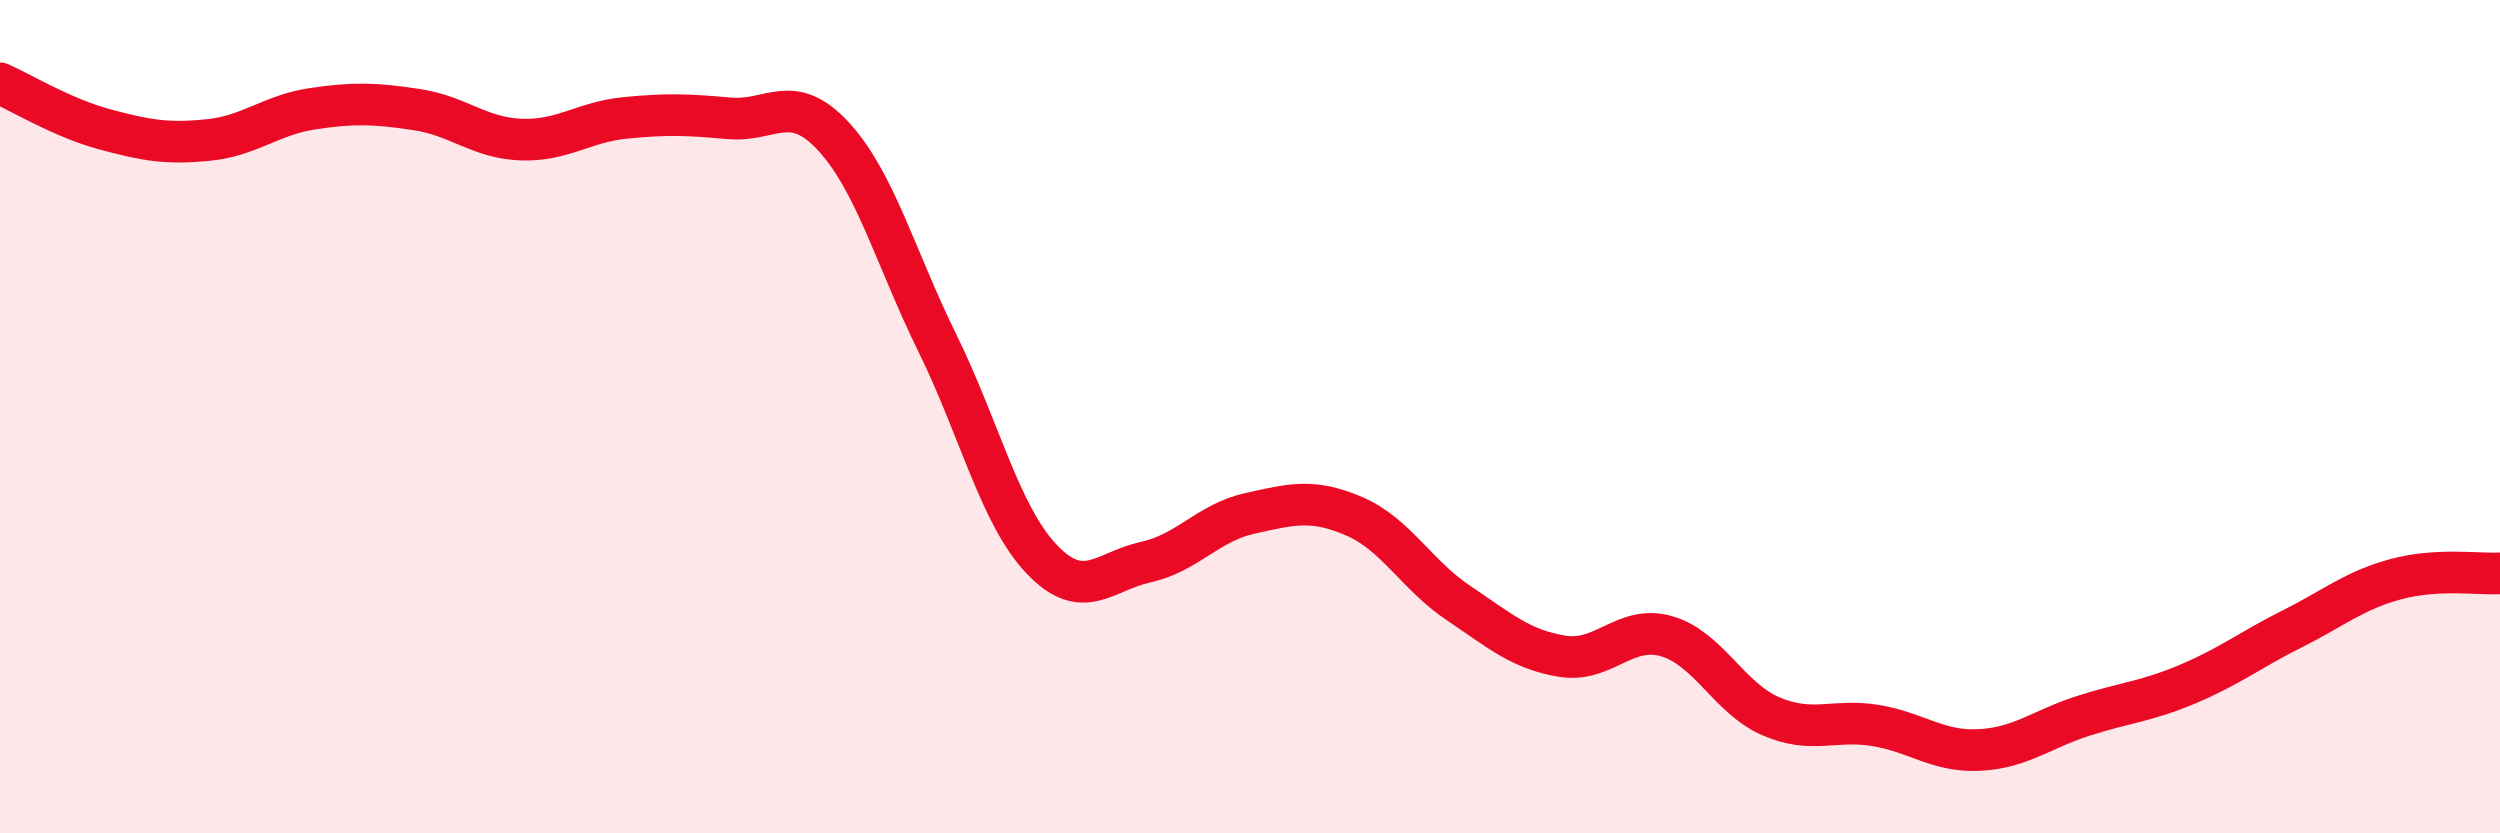
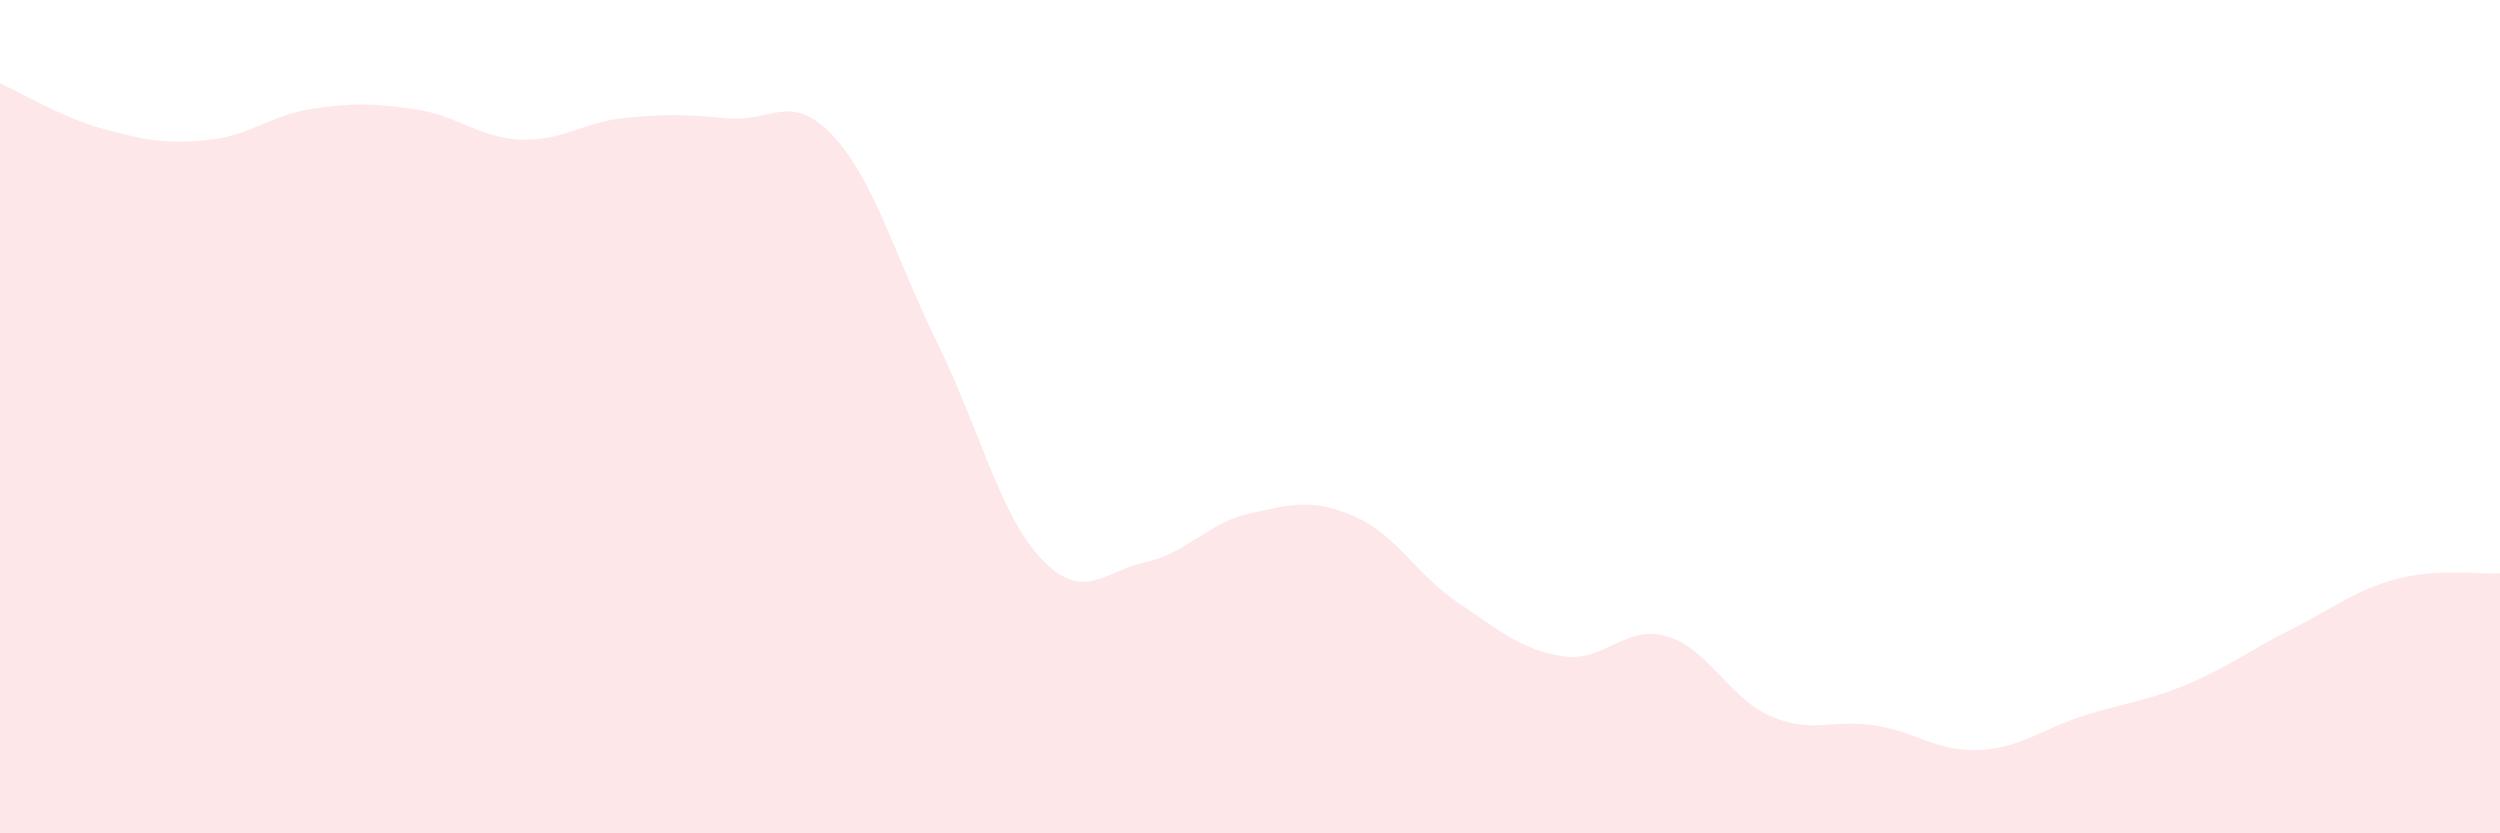
<svg xmlns="http://www.w3.org/2000/svg" width="60" height="20" viewBox="0 0 60 20">
-   <path d="M 0,2 C 0.5,2.22 1.5,2.83 2.5,3.1 C 3.5,3.37 4,3.46 5,3.36 C 6,3.26 6.5,2.76 7.5,2.61 C 8.5,2.46 9,2.48 10,2.63 C 11,2.78 11.5,3.31 12.5,3.35 C 13.5,3.39 14,2.93 15,2.83 C 16,2.73 16.5,2.75 17.5,2.84 C 18.5,2.93 19,2.19 20,3.27 C 21,4.35 21.5,6.21 22.5,8.24 C 23.5,10.27 24,12.37 25,13.42 C 26,14.47 26.5,13.71 27.5,13.49 C 28.5,13.27 29,12.54 30,12.32 C 31,12.1 31.5,11.96 32.5,12.39 C 33.5,12.82 34,13.8 35,14.47 C 36,15.14 36.5,15.59 37.5,15.75 C 38.5,15.91 39,14.98 40,15.27 C 41,15.56 41.5,16.76 42.5,17.19 C 43.5,17.62 44,17.25 45,17.41 C 46,17.57 46.5,18.05 47.5,18 C 48.5,17.95 49,17.5 50,17.18 C 51,16.86 51.5,16.84 52.5,16.42 C 53.5,16 54,15.6 55,15.1 C 56,14.6 56.5,14.17 57.5,13.9 C 58.5,13.63 59.5,13.79 60,13.76L60 20L0 20Z" fill="#EB0A25" opacity="0.1" stroke-linecap="round" stroke-linejoin="round" />
-   <path d="M 0,2 C 0.5,2.22 1.5,2.83 2.5,3.1 C 3.5,3.37 4,3.46 5,3.36 C 6,3.26 6.5,2.76 7.5,2.61 C 8.5,2.46 9,2.48 10,2.63 C 11,2.78 11.5,3.31 12.5,3.35 C 13.5,3.39 14,2.93 15,2.83 C 16,2.73 16.5,2.75 17.5,2.84 C 18.5,2.93 19,2.19 20,3.27 C 21,4.35 21.5,6.21 22.5,8.24 C 23.5,10.27 24,12.37 25,13.42 C 26,14.47 26.5,13.71 27.5,13.49 C 28.5,13.27 29,12.54 30,12.32 C 31,12.1 31.5,11.96 32.5,12.39 C 33.5,12.82 34,13.8 35,14.47 C 36,15.14 36.5,15.59 37.5,15.75 C 38.5,15.91 39,14.98 40,15.27 C 41,15.56 41.5,16.76 42.5,17.19 C 43.5,17.62 44,17.25 45,17.41 C 46,17.57 46.5,18.05 47.5,18 C 48.5,17.95 49,17.5 50,17.18 C 51,16.86 51.5,16.84 52.5,16.42 C 53.5,16 54,15.6 55,15.1 C 56,14.6 56.5,14.17 57.5,13.9 C 58.5,13.63 59.5,13.79 60,13.76" stroke="#EB0A25" stroke-width="1" fill="none" stroke-linecap="round" stroke-linejoin="round" />
+   <path d="M 0,2 C 0.5,2.22 1.5,2.83 2.5,3.1 C 3.5,3.37 4,3.46 5,3.36 C 6,3.26 6.5,2.76 7.5,2.61 C 8.5,2.46 9,2.48 10,2.63 C 11,2.78 11.5,3.31 12.5,3.35 C 13.5,3.39 14,2.93 15,2.83 C 16,2.73 16.5,2.75 17.5,2.84 C 18.5,2.93 19,2.19 20,3.27 C 21,4.35 21.5,6.21 22.5,8.24 C 23.5,10.27 24,12.37 25,13.42 C 26,14.47 26.5,13.71 27.5,13.49 C 28.5,13.27 29,12.54 30,12.32 C 31,12.1 31.5,11.96 32.5,12.39 C 33.5,12.82 34,13.8 35,14.47 C 36,15.14 36.5,15.59 37.5,15.75 C 38.5,15.91 39,14.98 40,15.27 C 41,15.56 41.5,16.76 42.5,17.19 C 43.5,17.62 44,17.25 45,17.41 C 46,17.57 46.5,18.05 47.5,18 C 48.5,17.95 49,17.5 50,17.18 C 51,16.86 51.5,16.84 52.5,16.42 C 53.5,16 54,15.6 55,15.1 C 56,14.6 56.5,14.17 57.5,13.9 C 58.5,13.63 59.5,13.79 60,13.76L60 20L0 20" fill="#EB0A25" opacity="0.1" stroke-linecap="round" stroke-linejoin="round" />
</svg>